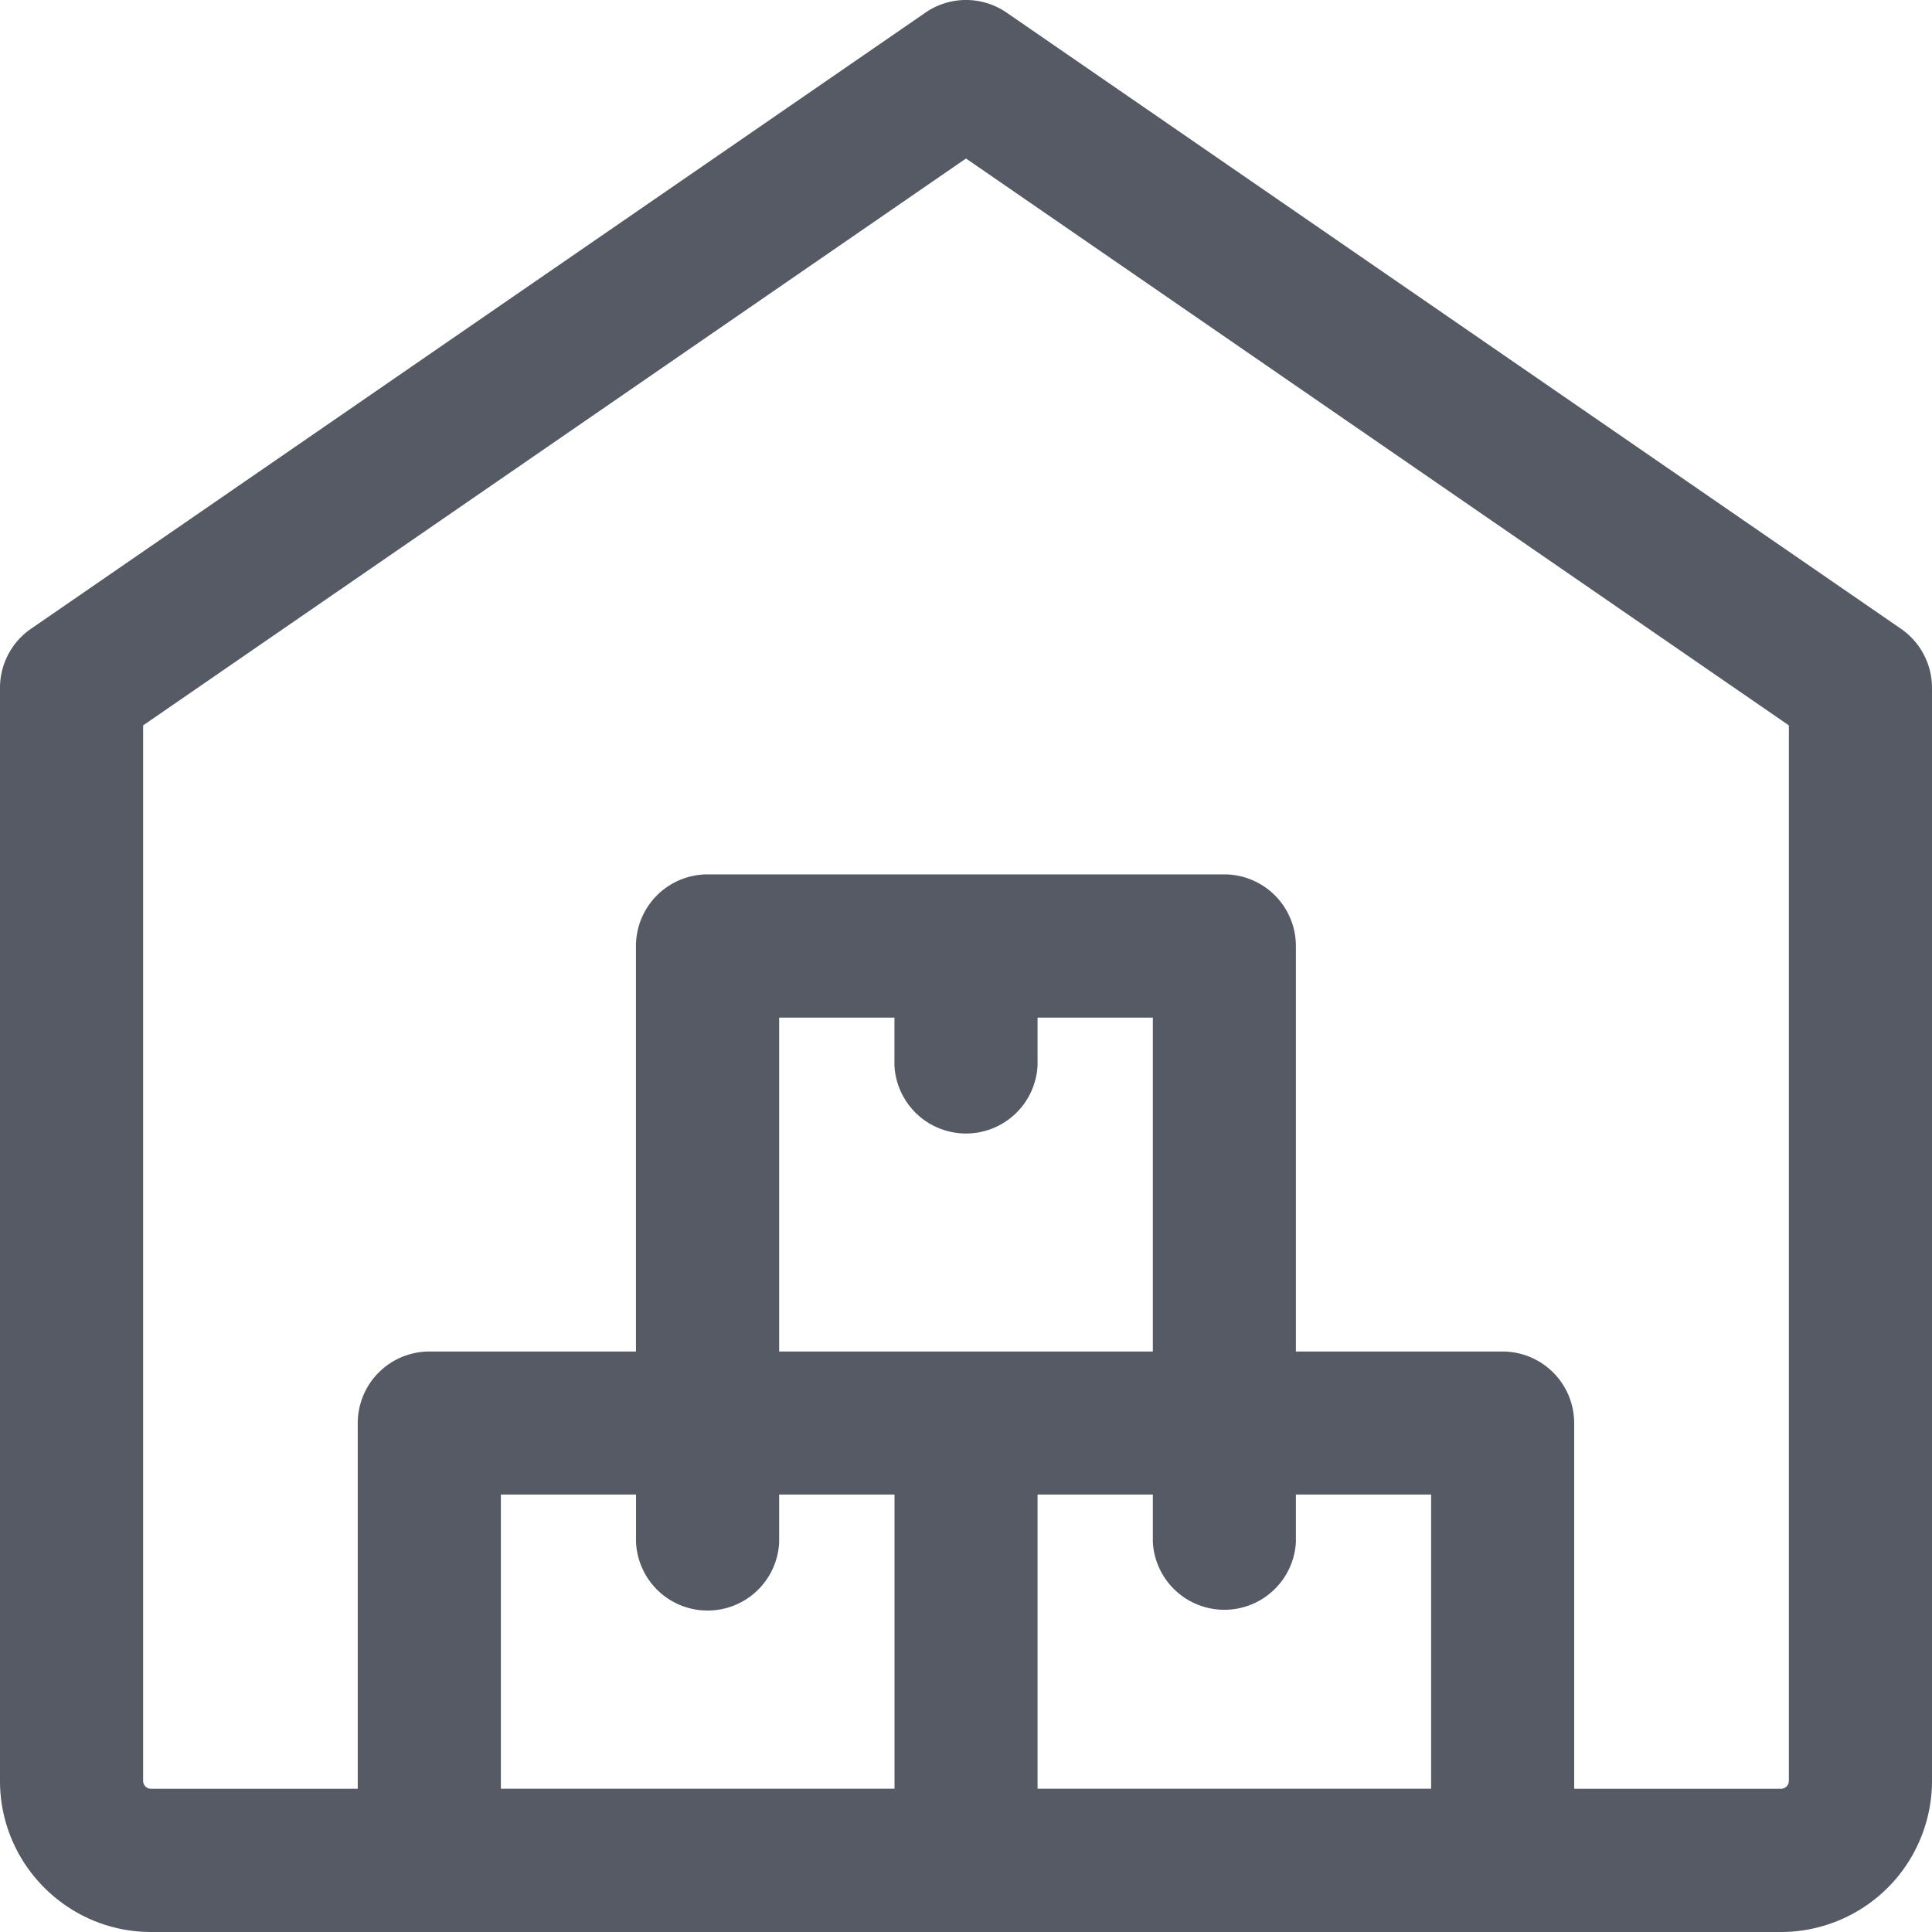
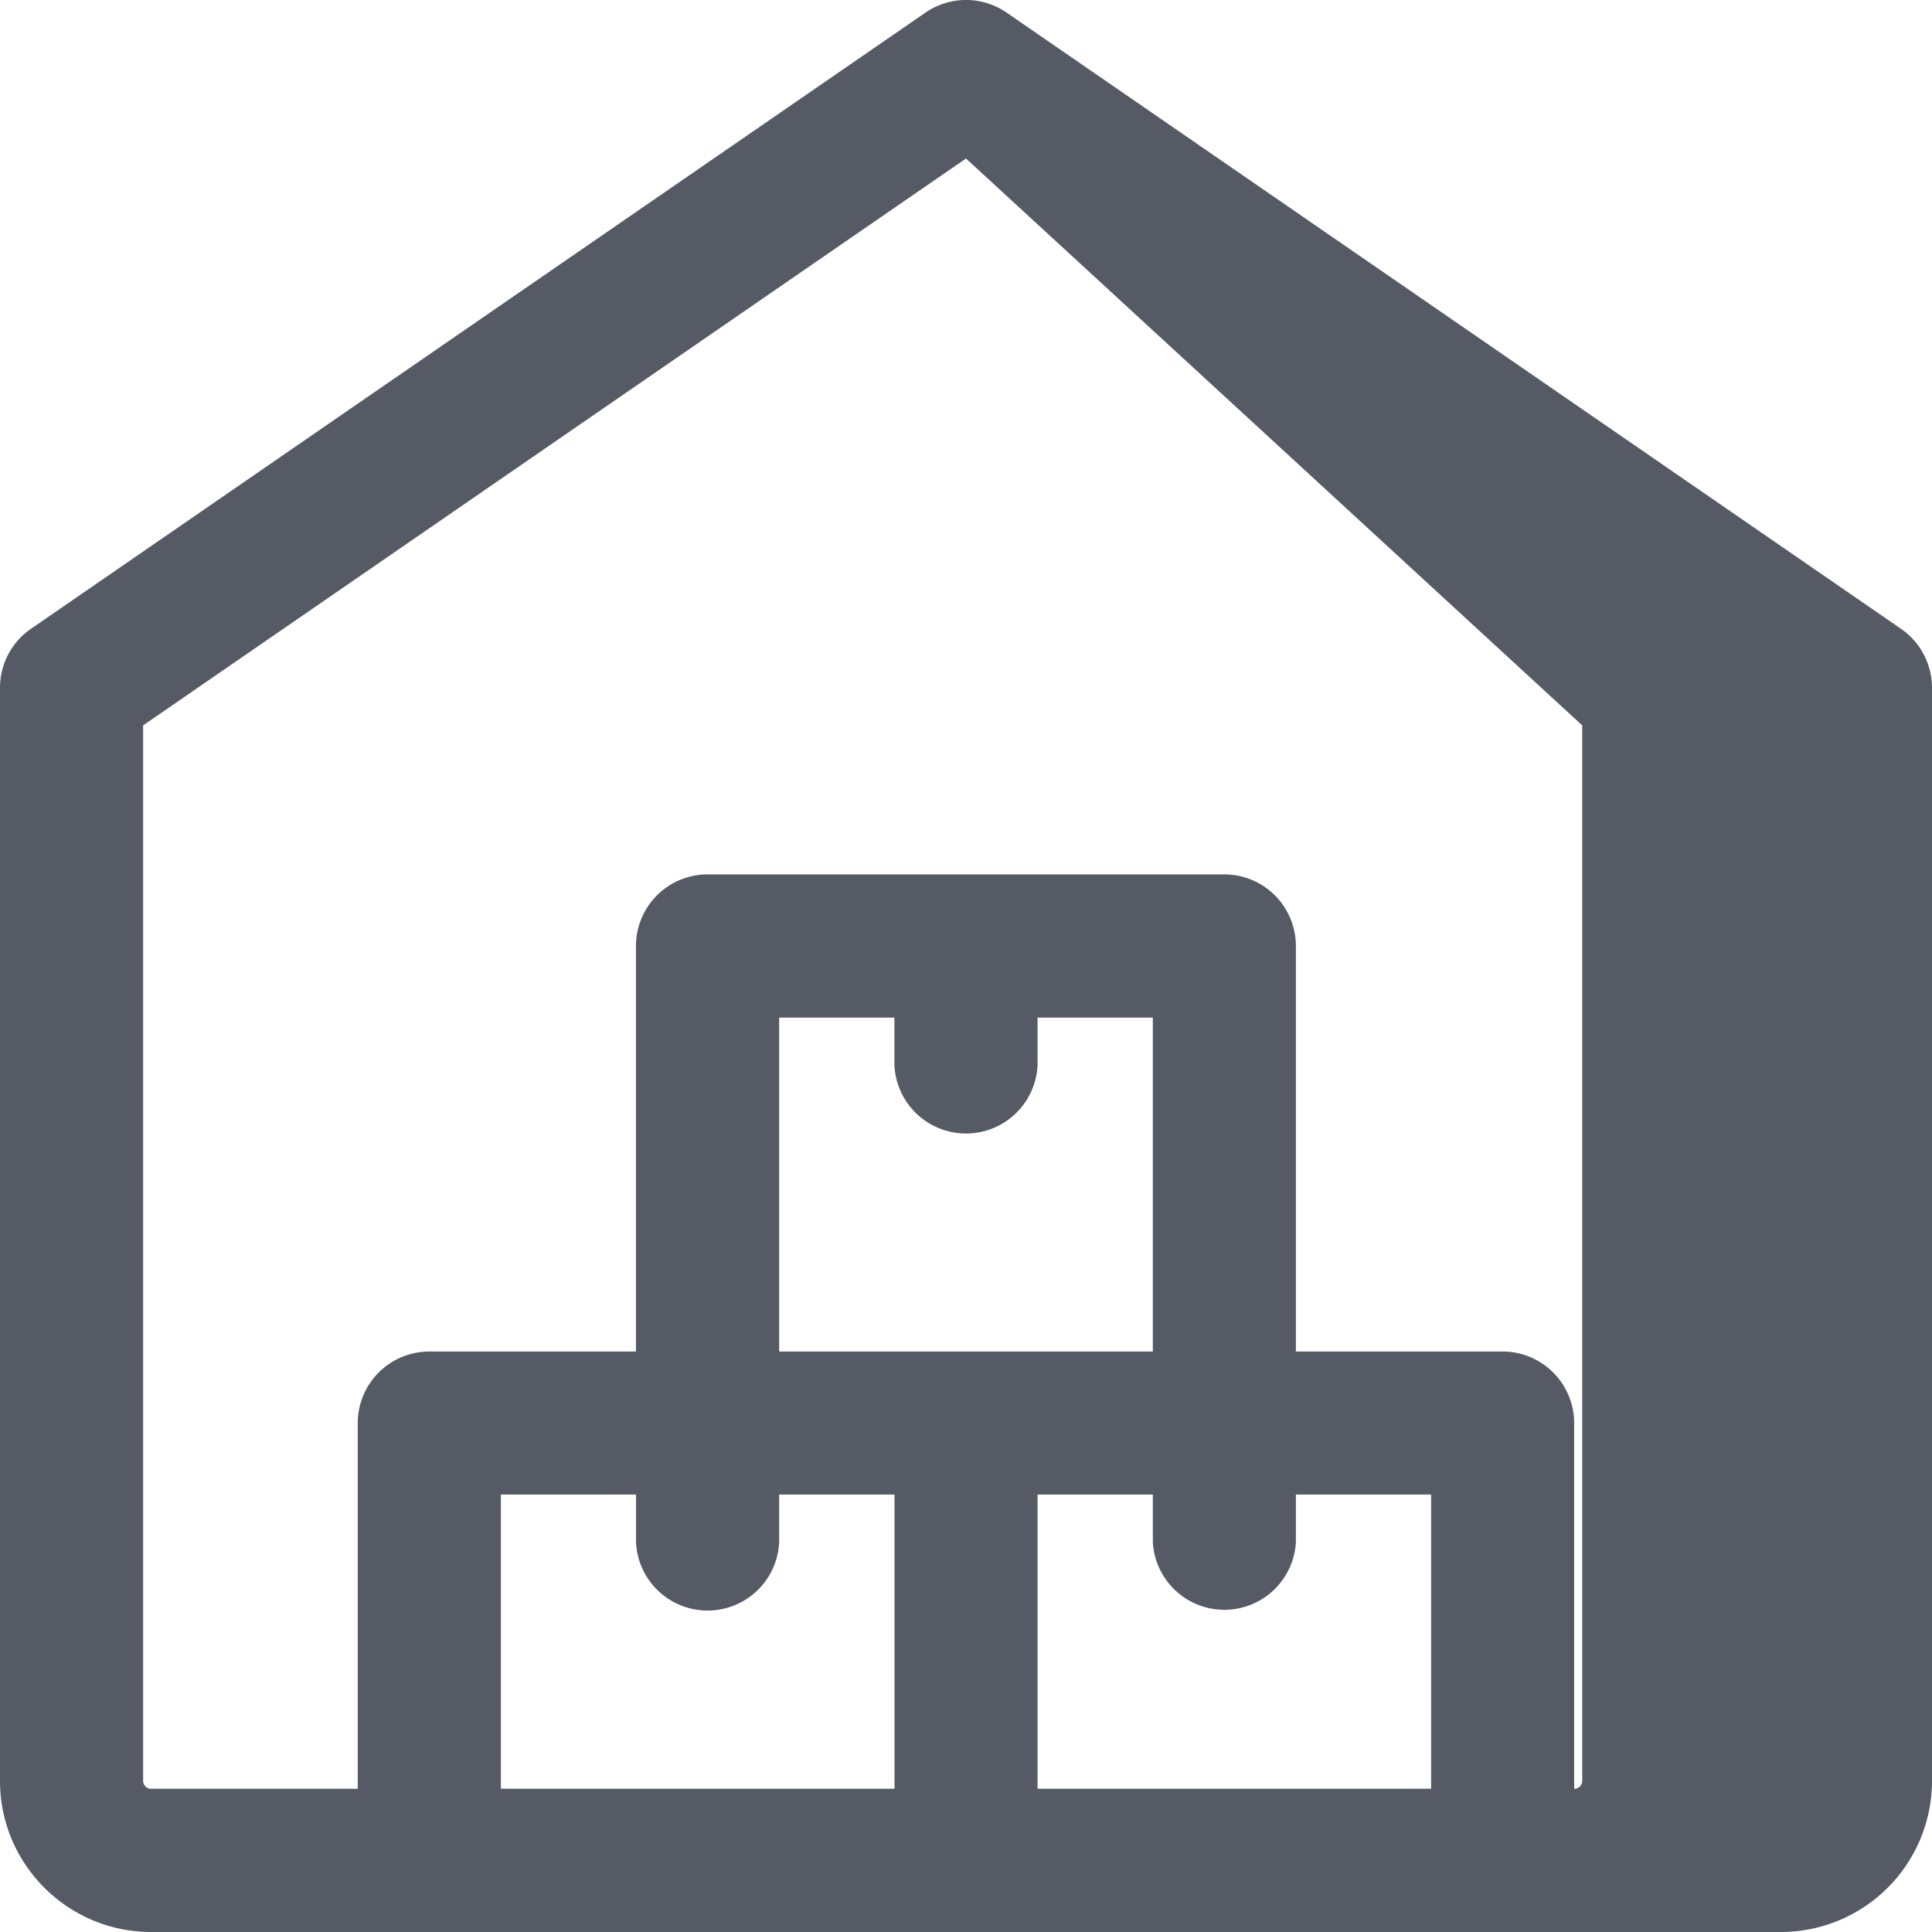
<svg xmlns="http://www.w3.org/2000/svg" width="24" height="24" fill="none">
-   <path fill="#555A64" fill-rule="evenodd" d="M24 8.544a.892.892 0 0 0-.384-.732L12.505.157a.888.888 0 0 0-1.009 0L.385 7.811A.89.89 0 0 0 0 8.544v13.58C0 23.157.842 24 1.877 24h20.247A1.878 1.878 0 0 0 24 22.123V8.543ZM1.778 9.01v13.113c0 .054.044.098.099.098h2.567v-4.544a.89.89 0 0 1 .89-.888H7.9v-5.037a.89.89 0 0 1 .89-.89h6.419a.89.89 0 0 1 .889.89v5.037h2.568a.89.89 0 0 1 .889.888v4.544h2.567a.099.099 0 0 0 .1-.099V9.011L12 1.969 1.778 9.011Zm7.901 9.556v.593a.89.89 0 0 1-1.778 0v-.593H6.222v3.654h4.89v-3.654H9.678Zm0-5.925v4.148h4.642v-4.148h-1.432v.592a.89.89 0 0 1-1.778 0v-.592H9.68Zm8.099 9.58v-3.655h-1.68v.593a.89.89 0 0 1-1.777 0v-.593h-1.432v3.654h4.889Z" clip-rule="evenodd" />
+   <path fill="#555A64" fill-rule="evenodd" d="M24 8.544a.892.892 0 0 0-.384-.732L12.505.157a.888.888 0 0 0-1.009 0L.385 7.811A.89.89 0 0 0 0 8.544v13.58C0 23.157.842 24 1.877 24h20.247A1.878 1.878 0 0 0 24 22.123V8.543ZM1.778 9.01v13.113c0 .054.044.098.099.098h2.567v-4.544a.89.89 0 0 1 .89-.888H7.9v-5.037a.89.89 0 0 1 .89-.89h6.419a.89.89 0 0 1 .889.89v5.037h2.568a.89.89 0 0 1 .889.888v4.544a.099.099 0 0 0 .1-.099V9.011L12 1.969 1.778 9.011Zm7.901 9.556v.593a.89.89 0 0 1-1.778 0v-.593H6.222v3.654h4.89v-3.654H9.678Zm0-5.925v4.148h4.642v-4.148h-1.432v.592a.89.89 0 0 1-1.778 0v-.592H9.68Zm8.099 9.58v-3.655h-1.68v.593a.89.89 0 0 1-1.777 0v-.593h-1.432v3.654h4.889Z" clip-rule="evenodd" />
</svg>